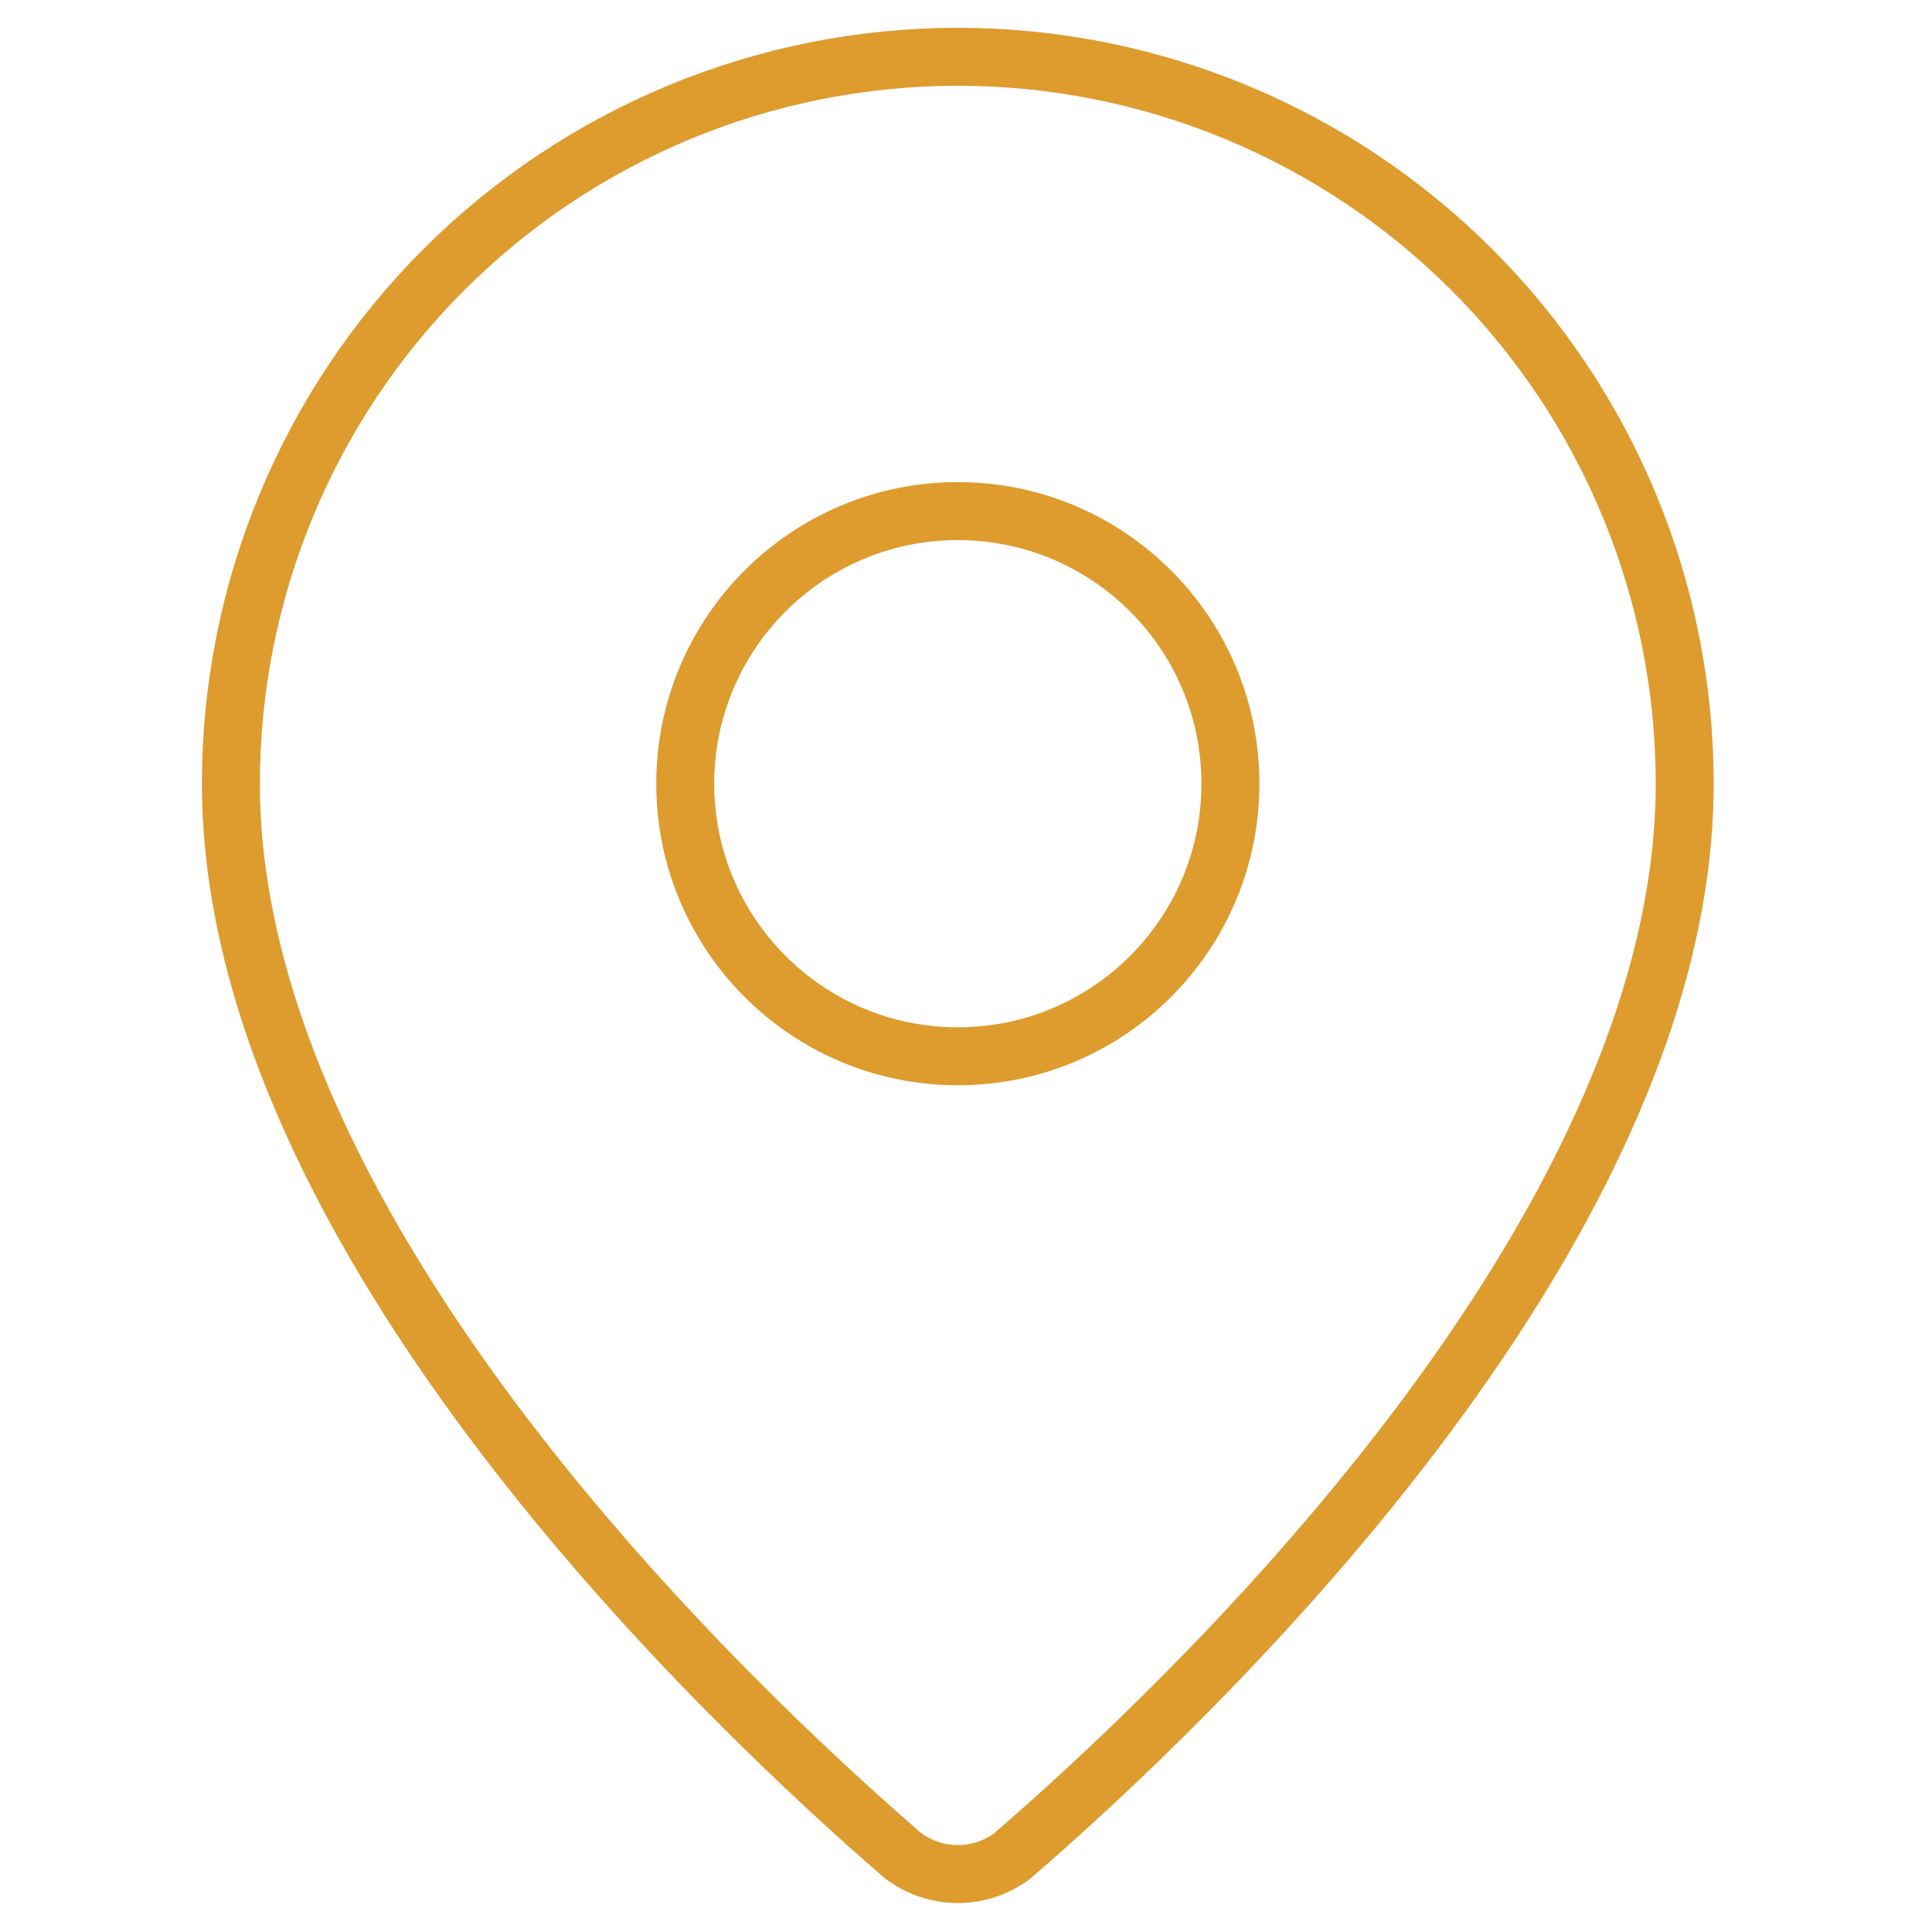
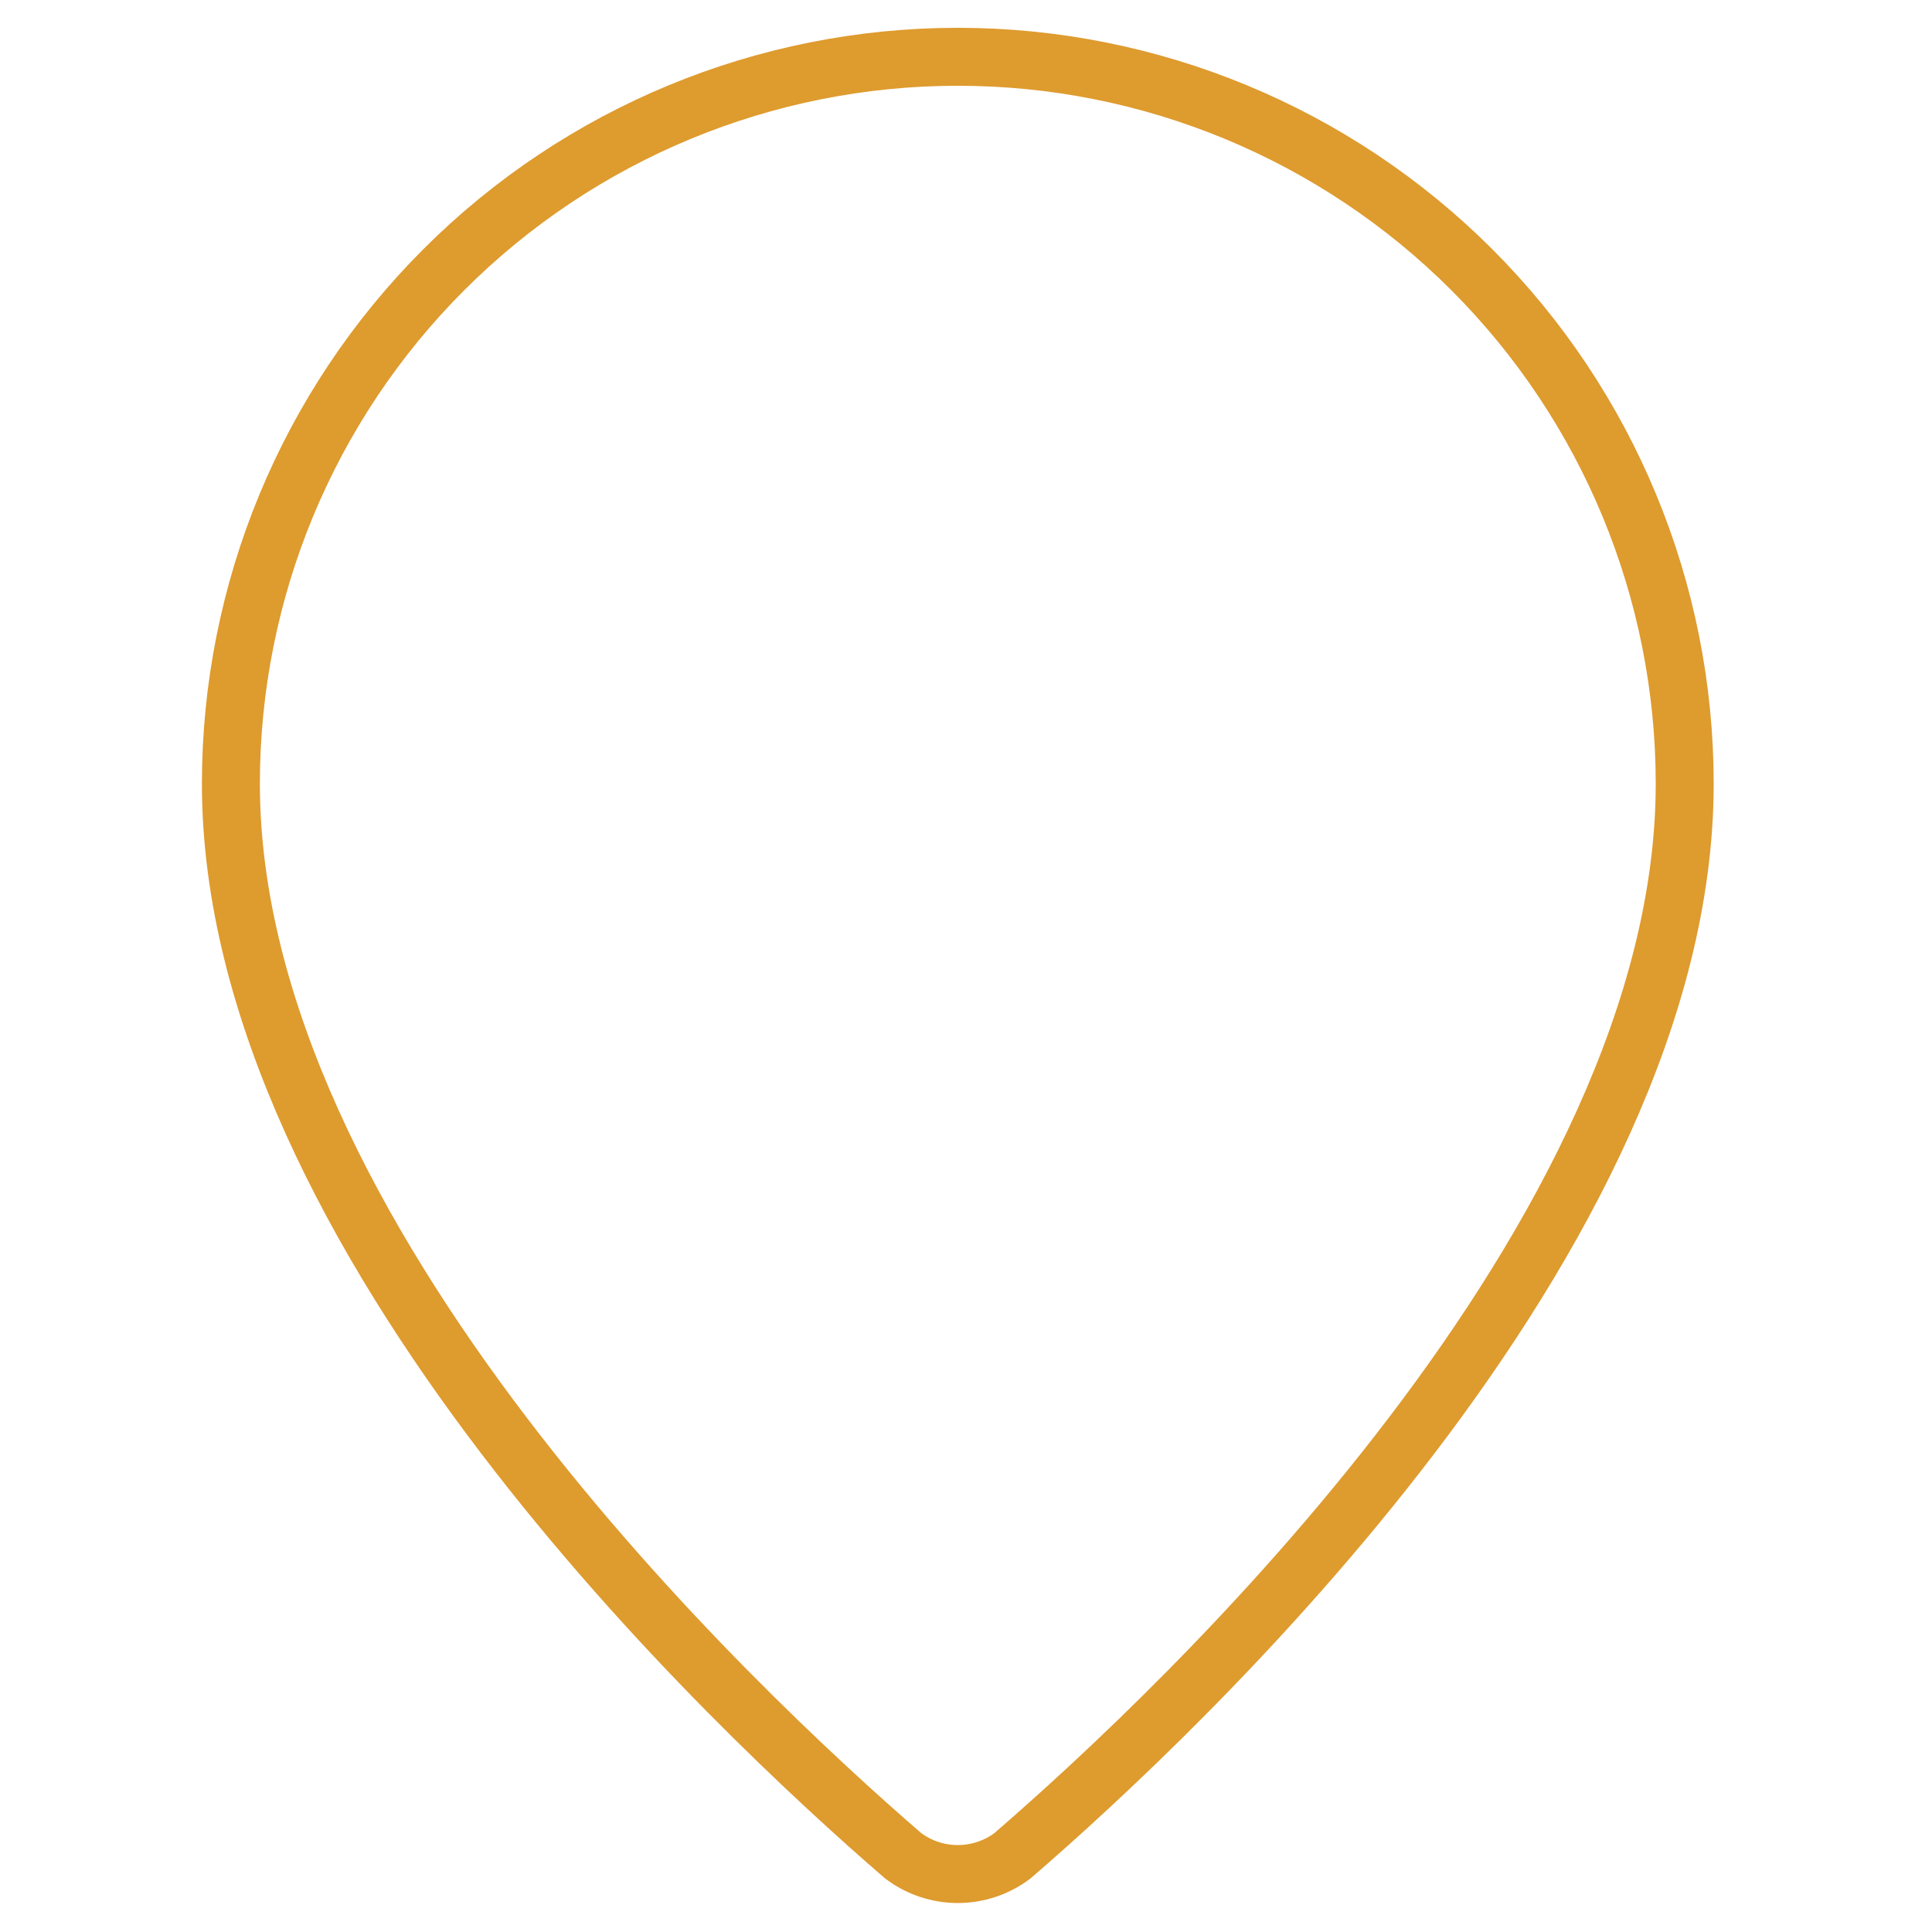
<svg xmlns="http://www.w3.org/2000/svg" width="100" height="100" viewBox="0 0 100 100" fill="none">
  <path d="M87.2 40.564C87.2 64.047 61.15 88.503 52.402 96.056C51.587 96.669 50.595 97 49.575 97C48.556 97 47.564 96.669 46.749 96.056C38.001 88.503 11.951 64.047 11.951 40.564C11.951 30.585 15.915 21.015 22.971 13.959C30.027 6.903 39.597 2.939 49.575 2.939C59.554 2.939 69.124 6.903 76.18 13.959C83.236 21.015 87.2 30.585 87.2 40.564Z" stroke="#DE9B2E" stroke-width="3" stroke-linecap="round" stroke-linejoin="round" />
-   <path d="M49.577 54.673C57.369 54.673 63.686 48.356 63.686 40.564C63.686 32.772 57.369 26.455 49.577 26.455C41.785 26.455 35.468 32.772 35.468 40.564C35.468 48.356 41.785 54.673 49.577 54.673Z" stroke="#DE9B2E" stroke-width="3" stroke-linecap="round" stroke-linejoin="round" />
</svg>